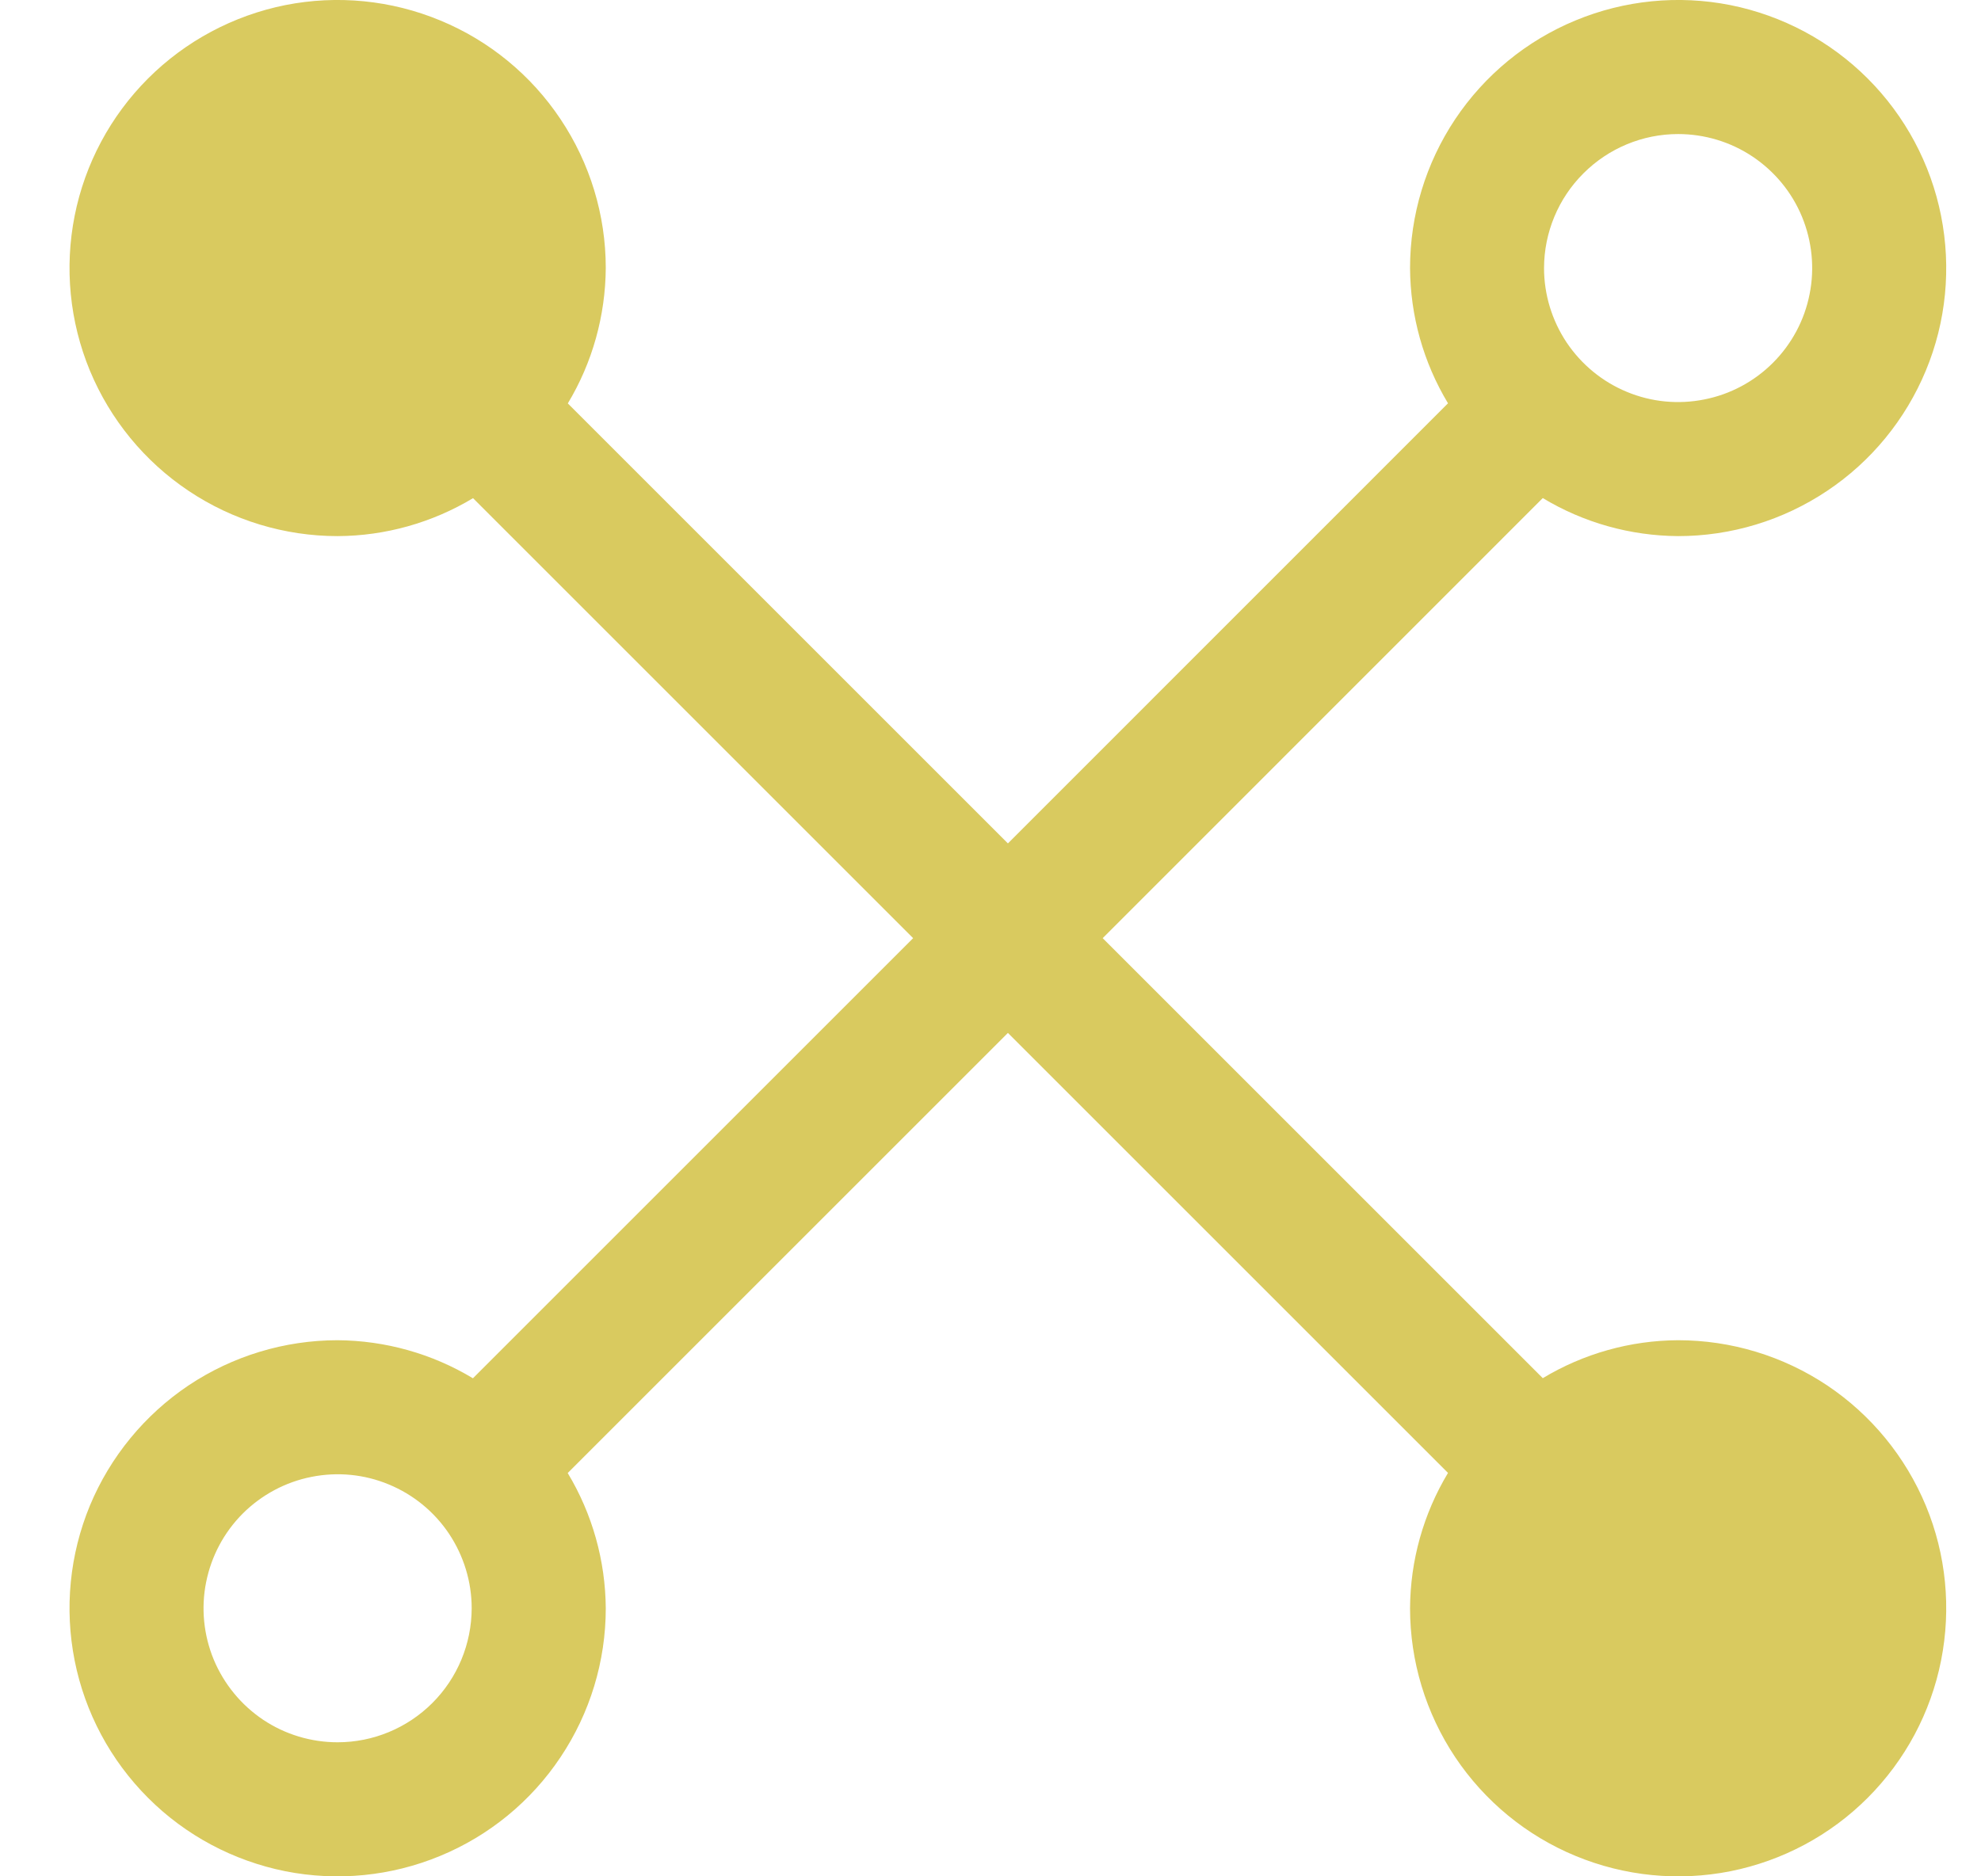
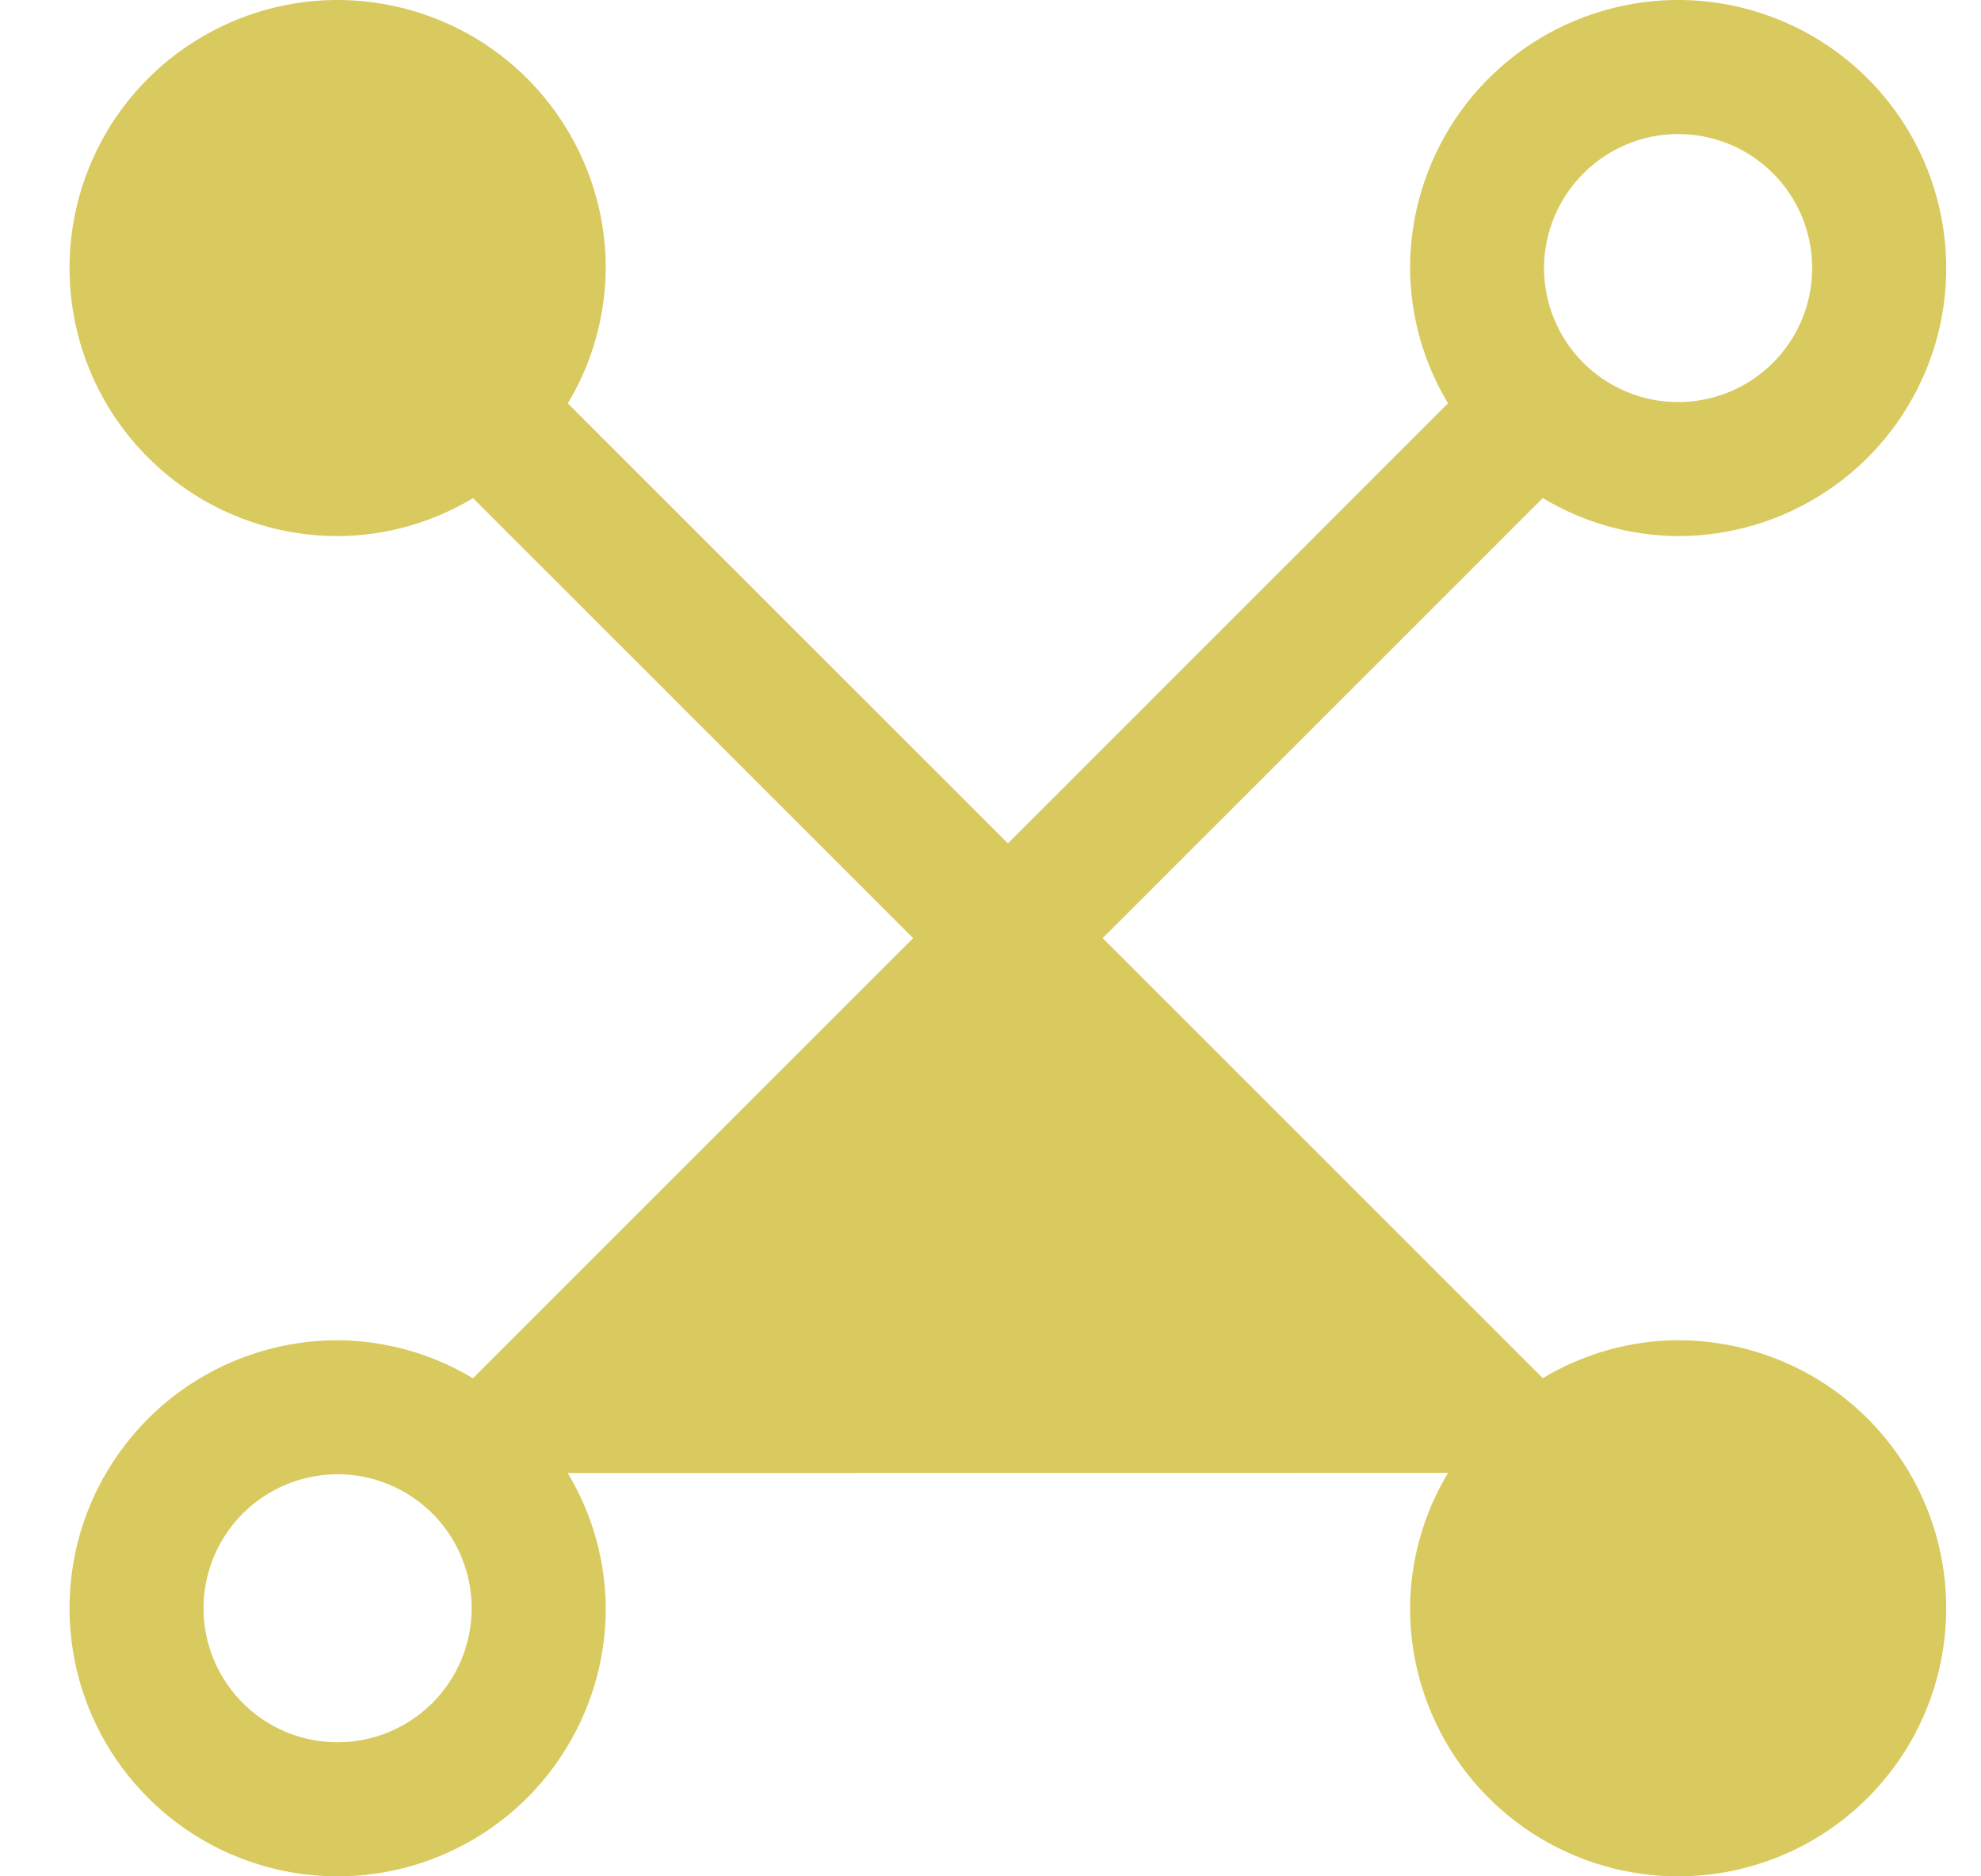
<svg xmlns="http://www.w3.org/2000/svg" width="19" height="18" viewBox="0 0 19 18" fill="none">
-   <path d="M16.095 12.857C15.637 12.859 15.189 12.985 14.797 13.221L10.576 9L14.797 4.778C15.189 5.015 15.638 5.14 16.095 5.143C16.604 5.143 17.101 4.992 17.524 4.709C17.947 4.427 18.276 4.025 18.471 3.555C18.666 3.086 18.716 2.569 18.617 2.07C18.518 1.571 18.273 1.113 17.913 0.753C17.554 0.394 17.096 0.149 16.597 0.049C16.098 -0.05 15.581 0.001 15.111 0.196C14.641 0.39 14.24 0.72 13.957 1.143C13.675 1.566 13.524 2.063 13.524 2.571C13.526 3.029 13.652 3.477 13.888 3.869L9.667 8.091L5.446 3.87C5.682 3.478 5.807 3.029 5.81 2.571C5.81 2.063 5.659 1.566 5.376 1.143C5.094 0.72 4.692 0.39 4.222 0.196C3.752 0.001 3.235 -0.05 2.736 0.049C2.238 0.149 1.779 0.394 1.42 0.753C1.06 1.113 0.815 1.571 0.716 2.07C0.617 2.569 0.668 3.086 0.862 3.555C1.057 4.025 1.387 4.427 1.809 4.709C2.232 4.992 2.73 5.143 3.238 5.143C3.696 5.141 4.144 5.015 4.537 4.779L8.758 9L4.536 13.222C4.144 12.986 3.696 12.86 3.238 12.857C2.73 12.857 2.232 13.008 1.809 13.29C1.387 13.573 1.057 13.975 0.862 14.444C0.668 14.914 0.617 15.431 0.716 15.93C0.815 16.429 1.06 16.887 1.42 17.247C1.779 17.607 2.238 17.851 2.736 17.951C3.235 18.05 3.752 17.999 4.222 17.804C4.692 17.61 5.094 17.28 5.376 16.857C5.659 16.434 5.81 15.937 5.81 15.429C5.807 14.971 5.681 14.523 5.445 14.131L9.667 9.909L13.888 14.13C13.652 14.522 13.526 14.971 13.524 15.429C13.524 15.937 13.675 16.434 13.957 16.857C14.24 17.28 14.641 17.61 15.111 17.804C15.581 17.999 16.098 18.05 16.597 17.951C17.096 17.851 17.554 17.607 17.913 17.247C18.273 16.887 18.518 16.429 18.617 15.93C18.716 15.431 18.666 14.914 18.471 14.444C18.276 13.975 17.947 13.573 17.524 13.29C17.101 13.008 16.604 12.857 16.095 12.857ZM16.095 1.286C16.349 1.286 16.598 1.361 16.809 1.502C17.021 1.644 17.186 1.844 17.283 2.079C17.38 2.314 17.406 2.573 17.356 2.822C17.307 3.072 17.184 3.301 17.004 3.481C16.825 3.66 16.596 3.783 16.346 3.832C16.097 3.882 15.838 3.857 15.603 3.759C15.368 3.662 15.168 3.497 15.026 3.286C14.885 3.074 14.809 2.826 14.809 2.571C14.81 2.231 14.945 1.904 15.187 1.663C15.428 1.422 15.754 1.286 16.095 1.286ZM3.238 16.714C2.984 16.714 2.735 16.639 2.524 16.498C2.312 16.356 2.148 16.155 2.05 15.921C1.953 15.686 1.927 15.427 1.977 15.178C2.027 14.928 2.149 14.699 2.329 14.519C2.509 14.34 2.738 14.217 2.987 14.168C3.237 14.118 3.495 14.143 3.73 14.241C3.965 14.338 4.166 14.503 4.307 14.714C4.448 14.926 4.524 15.174 4.524 15.429C4.523 15.77 4.388 16.096 4.147 16.337C3.906 16.578 3.579 16.714 3.238 16.714Z" fill="#D9CA5F" />
+   <path d="M16.095 12.857C15.637 12.859 15.189 12.985 14.797 13.221L10.576 9L14.797 4.778C15.189 5.015 15.638 5.14 16.095 5.143C16.604 5.143 17.101 4.992 17.524 4.709C17.947 4.427 18.276 4.025 18.471 3.555C18.666 3.086 18.716 2.569 18.617 2.07C18.518 1.571 18.273 1.113 17.913 0.753C17.554 0.394 17.096 0.149 16.597 0.049C16.098 -0.05 15.581 0.001 15.111 0.196C14.641 0.39 14.24 0.72 13.957 1.143C13.675 1.566 13.524 2.063 13.524 2.571C13.526 3.029 13.652 3.477 13.888 3.869L9.667 8.091L5.446 3.87C5.682 3.478 5.807 3.029 5.81 2.571C5.81 2.063 5.659 1.566 5.376 1.143C5.094 0.72 4.692 0.39 4.222 0.196C3.752 0.001 3.235 -0.05 2.736 0.049C2.238 0.149 1.779 0.394 1.42 0.753C1.06 1.113 0.815 1.571 0.716 2.07C0.617 2.569 0.668 3.086 0.862 3.555C1.057 4.025 1.387 4.427 1.809 4.709C2.232 4.992 2.73 5.143 3.238 5.143C3.696 5.141 4.144 5.015 4.537 4.779L8.758 9L4.536 13.222C4.144 12.986 3.696 12.86 3.238 12.857C2.73 12.857 2.232 13.008 1.809 13.29C1.387 13.573 1.057 13.975 0.862 14.444C0.668 14.914 0.617 15.431 0.716 15.93C0.815 16.429 1.06 16.887 1.42 17.247C1.779 17.607 2.238 17.851 2.736 17.951C3.235 18.05 3.752 17.999 4.222 17.804C4.692 17.61 5.094 17.28 5.376 16.857C5.659 16.434 5.81 15.937 5.81 15.429C5.807 14.971 5.681 14.523 5.445 14.131L13.888 14.13C13.652 14.522 13.526 14.971 13.524 15.429C13.524 15.937 13.675 16.434 13.957 16.857C14.24 17.28 14.641 17.61 15.111 17.804C15.581 17.999 16.098 18.05 16.597 17.951C17.096 17.851 17.554 17.607 17.913 17.247C18.273 16.887 18.518 16.429 18.617 15.93C18.716 15.431 18.666 14.914 18.471 14.444C18.276 13.975 17.947 13.573 17.524 13.29C17.101 13.008 16.604 12.857 16.095 12.857ZM16.095 1.286C16.349 1.286 16.598 1.361 16.809 1.502C17.021 1.644 17.186 1.844 17.283 2.079C17.38 2.314 17.406 2.573 17.356 2.822C17.307 3.072 17.184 3.301 17.004 3.481C16.825 3.66 16.596 3.783 16.346 3.832C16.097 3.882 15.838 3.857 15.603 3.759C15.368 3.662 15.168 3.497 15.026 3.286C14.885 3.074 14.809 2.826 14.809 2.571C14.81 2.231 14.945 1.904 15.187 1.663C15.428 1.422 15.754 1.286 16.095 1.286ZM3.238 16.714C2.984 16.714 2.735 16.639 2.524 16.498C2.312 16.356 2.148 16.155 2.05 15.921C1.953 15.686 1.927 15.427 1.977 15.178C2.027 14.928 2.149 14.699 2.329 14.519C2.509 14.34 2.738 14.217 2.987 14.168C3.237 14.118 3.495 14.143 3.73 14.241C3.965 14.338 4.166 14.503 4.307 14.714C4.448 14.926 4.524 15.174 4.524 15.429C4.523 15.77 4.388 16.096 4.147 16.337C3.906 16.578 3.579 16.714 3.238 16.714Z" fill="#D9CA5F" />
</svg>